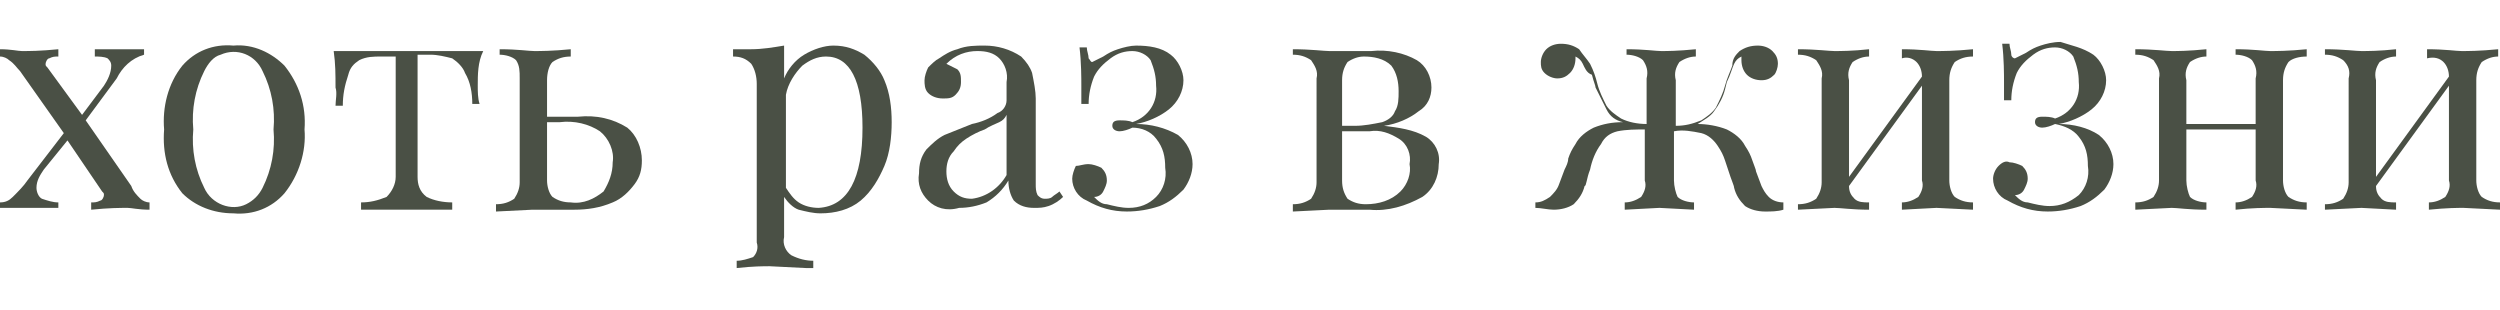
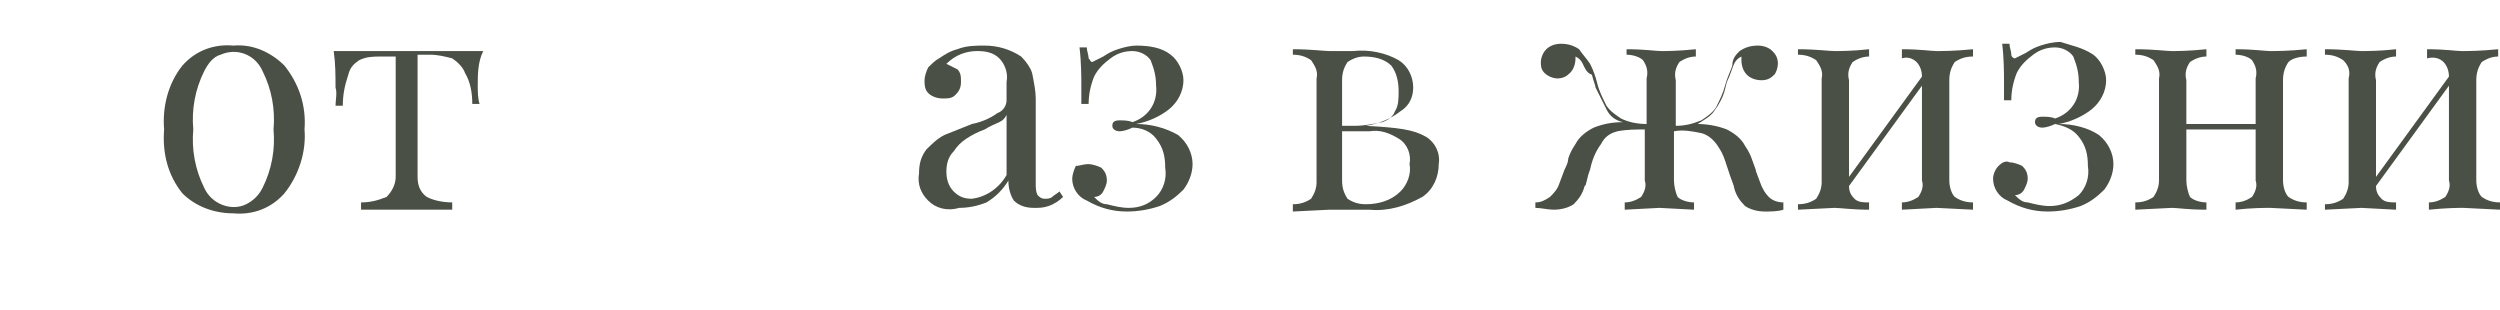
<svg xmlns="http://www.w3.org/2000/svg" id="Layer_1" x="0px" y="0px" viewBox="0 0 137.1 17" style="enable-background:new 0 0 137.1 17;" xml:space="preserve">
  <style type="text/css"> .st0{fill:#4A5045;} </style>
  <title>text-022</title>
-   <path class="st0" d="M7.7,10.9C7.8,11,8,11.1,8.2,11.1v0.4c-0.6,0-1-0.1-1.2-0.1c-0.4,0-1,0-2,0.1v-0.4c0.2,0,0.3,0,0.5-0.1 c0.1,0,0.2-0.2,0.2-0.3c0-0.1,0-0.1-0.1-0.2L3.7,7.7L2.4,9.3C2.2,9.6,2,9.9,2,10.3c0,0.2,0.1,0.5,0.3,0.6c0.3,0.1,0.6,0.2,0.9,0.2 v0.3c-0.6,0-1.2,0-1.9,0c-0.5,0-0.9,0-1.3,0v-0.3c0.3,0,0.5-0.1,0.7-0.3c0.3-0.3,0.6-0.6,0.8-0.9l2-2.6L1.1,3.9 C0.9,3.7,0.8,3.5,0.5,3.3C0.4,3.2,0.2,3.1,0,3.1V2.7c0.6,0,1,0.1,1.2,0.1c0.4,0,1,0,2-0.1v0.4c-0.2,0-0.3,0-0.5,0.1 c-0.1,0-0.2,0.2-0.2,0.3c0,0.1,0,0.1,0.1,0.2l1.9,2.6l1.2-1.6C5.9,4.4,6.1,4,6.1,3.6c0-0.2-0.1-0.3-0.2-0.4C5.7,3.1,5.4,3.1,5.2,3.1 V2.7c0.6,0,1.1,0,1.4,0c0.4,0,0.9,0,1.3,0v0.3C7.2,3.2,6.7,3.7,6.4,4.3L4.7,6.6l2.5,3.6C7.3,10.5,7.5,10.7,7.7,10.9z" />
  <path class="st0" d="M15.6,3.6c0.8,1,1.2,2.2,1.1,3.5c0.1,1.2-0.3,2.5-1.1,3.5c-0.7,0.8-1.7,1.2-2.8,1.1c-1.1,0-2.1-0.4-2.8-1.1 c-0.8-1-1.1-2.2-1-3.5c-0.1-1.2,0.2-2.5,1-3.5c0.7-0.8,1.7-1.2,2.8-1.1C13.9,2.4,14.9,2.9,15.6,3.6z M11.2,3.9 c-0.5,1-0.7,2.1-0.6,3.2c-0.1,1.1,0.1,2.2,0.6,3.2c0.4,0.9,1.5,1.3,2.3,0.9c0.4-0.2,0.7-0.5,0.9-0.9c0.5-1,0.7-2.1,0.6-3.2 c0.1-1.1-0.1-2.2-0.6-3.2C14,3,13,2.6,12.1,3C11.7,3.1,11.4,3.5,11.2,3.9z" />
  <path class="st0" d="M26.2,4.7c0,0.3,0,0.7,0.1,1h-0.4c0-0.6-0.1-1.2-0.4-1.7c-0.1-0.3-0.4-0.6-0.7-0.8C24.4,3.1,24,3,23.6,3h-0.7 v6.7c0,0.4,0.1,0.8,0.5,1.1c0.4,0.2,0.9,0.3,1.4,0.3v0.4h-0.4c-1.1,0-1.8,0-2.1,0s-1,0-2.1,0h-0.4v-0.4c0.5,0,0.9-0.1,1.4-0.3 c0.3-0.3,0.5-0.7,0.5-1.1V3.1h-0.8c-0.4,0-0.8,0-1.2,0.2c-0.3,0.2-0.5,0.4-0.6,0.8c-0.2,0.6-0.3,1.1-0.3,1.7h-0.4c0-0.3,0.1-0.7,0-1 c0-0.7,0-1.3-0.1-2h2.8h1.3h1.3h1.2h1.6C26.2,3.4,26.2,4.1,26.2,4.7z" />
-   <path class="st0" d="M34.4,7c0.5,0.4,0.8,1.1,0.8,1.8c0,0.5-0.1,0.9-0.4,1.3c-0.3,0.4-0.7,0.8-1.2,1c-0.7,0.3-1.4,0.4-2.1,0.4h-1 h-1.3l-2,0.1v-0.4c0.4,0,0.7-0.1,1-0.3c0.2-0.3,0.3-0.6,0.3-0.9V4.3c0-0.4,0-0.7-0.2-1c-0.2-0.2-0.6-0.3-0.9-0.3V2.7 c1,0,1.6,0.1,1.9,0.1s1,0,2-0.1v0.4c-0.4,0-0.7,0.1-1,0.3C30.1,3.6,30,4,30,4.4v2h1.7C32.7,6.3,33.6,6.5,34.4,7z M33.1,10.5 c0.3-0.5,0.5-1,0.5-1.6c0.1-0.6-0.2-1.3-0.7-1.7c-0.6-0.4-1.4-0.6-2.2-0.5h-0.7v3.2c0,0.3,0.1,0.7,0.3,0.9c0.3,0.2,0.6,0.3,1,0.3 C32,11.2,32.6,10.9,33.1,10.5z" />
-   <path class="st0" d="M47.4,3c0.5,0.4,0.9,0.9,1.1,1.4c0.3,0.7,0.4,1.5,0.4,2.3c0,0.8-0.1,1.7-0.4,2.4c-0.3,0.7-0.7,1.4-1.3,1.9 c-0.6,0.5-1.4,0.7-2.2,0.7c-0.4,0-0.8-0.1-1.2-0.2c-0.3-0.1-0.6-0.4-0.8-0.7V13c-0.1,0.4,0.1,0.8,0.4,1c0.4,0.2,0.8,0.3,1.2,0.3v0.4 h-0.4l-2-0.1c-0.3,0-0.9,0-1.8,0.1v-0.4c0.3,0,0.6-0.1,0.9-0.2c0.2-0.2,0.3-0.5,0.2-0.8V4.6c0-0.4-0.1-0.8-0.3-1.1 c-0.3-0.3-0.6-0.4-1-0.4V2.7c0.3,0,0.7,0,1,0c0.6,0,1.2-0.1,1.8-0.2v1.8c0.2-0.5,0.6-1,1.1-1.3c0.5-0.3,1.1-0.5,1.6-0.5 C46.4,2.5,46.9,2.7,47.4,3z M47.3,7c0-2.6-0.7-3.9-2-3.9c-0.5,0-0.9,0.2-1.3,0.5c-0.4,0.4-0.8,1-0.9,1.6v5.1 c0.2,0.3,0.4,0.6,0.7,0.8c0.3,0.2,0.7,0.3,1.1,0.3C46.5,11.3,47.3,9.8,47.3,7L47.3,7z" />
  <path class="st0" d="M50.9,11c-0.4-0.4-0.6-0.9-0.5-1.5c0-0.5,0.1-0.9,0.4-1.3c0.3-0.3,0.6-0.6,1-0.8c0.5-0.2,1-0.4,1.5-0.6 c0.5-0.1,1-0.3,1.4-0.6c0.3-0.1,0.5-0.4,0.5-0.7v-1c0.1-0.5-0.1-1-0.4-1.3c-0.3-0.3-0.7-0.4-1.2-0.4C53,2.8,52.4,3,51.9,3.5 c0.2,0.1,0.4,0.2,0.6,0.3c0.2,0.2,0.2,0.4,0.2,0.7c0,0.3-0.1,0.5-0.3,0.7c-0.2,0.2-0.4,0.2-0.7,0.2c-0.3,0-0.6-0.1-0.8-0.3 c-0.2-0.2-0.2-0.5-0.2-0.7c0-0.2,0.1-0.5,0.2-0.7c0.2-0.2,0.4-0.4,0.6-0.5c0.3-0.2,0.6-0.4,1-0.5C53,2.5,53.5,2.5,54,2.5 c0.7,0,1.4,0.2,2,0.6c0.3,0.3,0.5,0.6,0.6,0.9c0.1,0.5,0.2,1,0.2,1.4v4.7c0,0.2,0,0.4,0.1,0.6c0.1,0.1,0.2,0.2,0.4,0.2 c0.1,0,0.3,0,0.4-0.1c0.1-0.1,0.3-0.2,0.4-0.3l0.2,0.3c-0.2,0.2-0.5,0.4-0.8,0.5c-0.3,0.1-0.5,0.1-0.8,0.1c-0.4,0-0.8-0.1-1.1-0.4 c-0.2-0.3-0.3-0.7-0.3-1.1c-0.3,0.5-0.7,0.9-1.2,1.2c-0.5,0.2-1,0.3-1.5,0.3C51.9,11.6,51.3,11.4,50.9,11z M55.2,9.6V6.3 c-0.1,0.2-0.2,0.3-0.4,0.4c-0.2,0.1-0.5,0.2-0.8,0.4c-0.3,0.1-0.7,0.3-1,0.5c-0.3,0.2-0.5,0.4-0.7,0.7C52,8.6,51.9,9,51.9,9.4 c0,0.4,0.1,0.8,0.4,1.1c0.3,0.3,0.6,0.4,1,0.4C54.1,10.8,54.8,10.3,55.2,9.6L55.2,9.6z" />
  <path class="st0" d="M64.2,3c0.4,0.3,0.7,0.9,0.7,1.4c0,0.6-0.3,1.2-0.8,1.6c-0.5,0.4-1.2,0.7-1.8,0.8c0.8,0,1.6,0.2,2.3,0.6 c0.5,0.4,0.8,1,0.8,1.6c0,0.5-0.2,1-0.5,1.4c-0.4,0.4-0.8,0.7-1.3,0.9c-0.6,0.2-1.2,0.3-1.8,0.3c-0.8,0-1.5-0.2-2.2-0.6 c-0.5-0.2-0.8-0.7-0.8-1.2c0-0.2,0.1-0.5,0.2-0.7C59.2,9.1,59.4,9,59.7,9c0.2,0,0.5,0.1,0.7,0.2c0.2,0.2,0.3,0.4,0.3,0.7 c0,0.2-0.1,0.4-0.2,0.6c-0.1,0.2-0.3,0.3-0.5,0.3c0.2,0.2,0.4,0.4,0.7,0.4c0.4,0.1,0.8,0.2,1.2,0.2c0.6,0,1.1-0.2,1.5-0.6 c0.4-0.4,0.6-1,0.5-1.6c0-0.6-0.1-1.1-0.5-1.6C63.1,7.2,62.6,7,62.1,7c-0.2,0.1-0.5,0.2-0.7,0.2c-0.2,0-0.4-0.1-0.4-0.3 s0.1-0.3,0.4-0.3c0.2,0,0.5,0,0.7,0.1c0.9-0.3,1.4-1.1,1.3-2c0-0.5-0.1-0.9-0.3-1.4c-0.2-0.3-0.6-0.5-1-0.5c-0.4,0-0.8,0.1-1.2,0.4 c-0.4,0.3-0.7,0.6-0.9,1c-0.2,0.5-0.3,1-0.3,1.5h-0.4c0-0.2,0-0.6,0-1s0-1.3-0.1-2.1h0.4c0,0.2,0.1,0.4,0.1,0.6 c0.1,0.1,0.1,0.2,0.2,0.2c0.2-0.1,0.4-0.2,0.6-0.3c0.3-0.2,0.5-0.3,0.8-0.4c0.3-0.1,0.7-0.2,1-0.2C63,2.5,63.7,2.6,64.2,3z" />
-   <path class="st0" d="M78.2,7.5c0.5,0.3,0.8,0.9,0.7,1.5c0,0.7-0.3,1.4-0.9,1.8c-0.9,0.5-1.9,0.8-2.9,0.7h-1h-1.2l-2,0.1v-0.4 c0.4,0,0.7-0.1,1-0.3c0.2-0.3,0.3-0.6,0.3-0.9V4.3c0.1-0.4-0.1-0.7-0.3-1c-0.3-0.2-0.6-0.3-1-0.3V2.7c1,0,1.7,0.1,2,0.1s0.7,0,1.3,0 h1c0.9-0.1,1.8,0.1,2.5,0.5c0.5,0.3,0.8,0.9,0.8,1.5c0,0.5-0.2,1-0.7,1.3c-0.5,0.4-1.2,0.7-1.9,0.8C76.7,7,77.5,7.1,78.2,7.5z M73.9,3.4c-0.2,0.3-0.3,0.6-0.3,1v2.5h0.7c0.5,0,1-0.1,1.5-0.2c0.3-0.1,0.6-0.3,0.7-0.6c0.2-0.3,0.2-0.7,0.2-1.1 c0-0.5-0.1-1-0.4-1.4c-0.4-0.4-1-0.5-1.5-0.5C74.5,3.1,74.2,3.2,73.9,3.4z M76.8,10.5c0.4-0.4,0.6-1,0.5-1.5 c0.1-0.5-0.1-1.1-0.6-1.4c-0.5-0.3-1-0.5-1.6-0.4h-1.5v2.7c0,0.4,0.1,0.7,0.3,1c0.3,0.2,0.6,0.3,1,0.3C75.6,11.2,76.3,11,76.8,10.5z " />
+   <path class="st0" d="M78.2,7.5c0.5,0.3,0.8,0.9,0.7,1.5c0,0.7-0.3,1.4-0.9,1.8c-0.9,0.5-1.9,0.8-2.9,0.7h-1h-1.2l-2,0.1v-0.4 c0.4,0,0.7-0.1,1-0.3c0.2-0.3,0.3-0.6,0.3-0.9V4.3c0.1-0.4-0.1-0.7-0.3-1c-0.3-0.2-0.6-0.3-1-0.3V2.7c1,0,1.7,0.1,2,0.1s0.7,0,1.3,0 c0.9-0.1,1.8,0.1,2.5,0.5c0.5,0.3,0.8,0.9,0.8,1.5c0,0.5-0.2,1-0.7,1.3c-0.5,0.4-1.2,0.7-1.9,0.8C76.7,7,77.5,7.1,78.2,7.5z M73.9,3.4c-0.2,0.3-0.3,0.6-0.3,1v2.5h0.7c0.5,0,1-0.1,1.5-0.2c0.3-0.1,0.6-0.3,0.7-0.6c0.2-0.3,0.2-0.7,0.2-1.1 c0-0.5-0.1-1-0.4-1.4c-0.4-0.4-1-0.5-1.5-0.5C74.5,3.1,74.2,3.2,73.9,3.4z M76.8,10.5c0.4-0.4,0.6-1,0.5-1.5 c0.1-0.5-0.1-1.1-0.6-1.4c-0.5-0.3-1-0.5-1.6-0.4h-1.5v2.7c0,0.4,0.1,0.7,0.3,1c0.3,0.2,0.6,0.3,1,0.3C75.6,11.2,76.3,11,76.8,10.5z " />
  <path class="st0" d="M97,10.8c0.2,0.2,0.5,0.3,0.8,0.3v0.4c-0.3,0.1-0.7,0.1-1,0.1c-0.4,0-0.8-0.1-1.1-0.3c-0.3-0.3-0.5-0.6-0.6-1 c0-0.1-0.1-0.3-0.2-0.6c-0.1-0.3-0.2-0.6-0.3-0.9c-0.1-0.3-0.2-0.5-0.4-0.8c-0.2-0.3-0.5-0.6-0.9-0.7c-0.5-0.1-1-0.2-1.5-0.1v2.7 c0,0.3,0.1,0.7,0.2,0.9c0.2,0.2,0.6,0.3,0.9,0.3v0.4L91,11.4l-1.9,0.1v-0.4c0.3,0,0.6-0.1,0.9-0.3c0.2-0.3,0.3-0.6,0.2-0.9V7.1 c-0.5,0-1,0-1.5,0.1c-0.4,0.1-0.7,0.3-0.9,0.7c-0.3,0.4-0.5,0.9-0.6,1.4c-0.2,0.5-0.2,0.9-0.3,0.9c-0.1,0.4-0.3,0.7-0.6,1 c-0.3,0.2-0.7,0.3-1.1,0.3c-0.3,0-0.7-0.1-1-0.1v-0.3c0.3,0,0.5-0.1,0.8-0.3c0.2-0.2,0.4-0.4,0.5-0.7l0.3-0.8 c0.1-0.2,0.2-0.4,0.2-0.6c0.1-0.3,0.2-0.5,0.4-0.8c0.2-0.4,0.6-0.7,1-0.9c0.5-0.2,1-0.3,1.6-0.3c-0.4-0.1-0.7-0.3-0.9-0.7 c-0.2-0.4-0.4-0.8-0.6-1.2c0-0.1-0.1-0.3-0.2-0.7C87,4,86.9,3.7,86.8,3.5c-0.1-0.2-0.2-0.3-0.4-0.4v0.1c0,0.3-0.1,0.6-0.3,0.8 c-0.2,0.2-0.4,0.3-0.7,0.3c-0.2,0-0.5-0.1-0.7-0.3c-0.2-0.2-0.2-0.4-0.2-0.6c0-0.2,0.1-0.5,0.3-0.7c0.2-0.2,0.5-0.3,0.8-0.3 c0.4,0,0.7,0.1,1,0.3C86.8,3,87,3.2,87.2,3.5c0.2,0.4,0.3,0.7,0.4,1.1c0.1,0.4,0.3,0.8,0.5,1.2c0.2,0.3,0.5,0.5,0.8,0.7 c0.4,0.2,0.9,0.3,1.4,0.3V4.3c0.1-0.4,0-0.7-0.2-1c-0.2-0.2-0.6-0.3-0.9-0.3V2.7c1,0,1.6,0.1,1.9,0.1s0.9,0,1.9-0.1v0.4 c-0.3,0-0.6,0.1-0.9,0.3c-0.2,0.3-0.3,0.6-0.2,1v2.5c0.5,0,0.9-0.1,1.4-0.3c0.3-0.2,0.6-0.4,0.8-0.7c0.2-0.4,0.4-0.8,0.5-1.2 c0.1-0.4,0.3-0.8,0.4-1.1C95,3.2,95.2,3,95.4,2.8c0.3-0.2,0.6-0.3,1-0.3c0.3,0,0.6,0.1,0.8,0.3c0.2,0.2,0.3,0.4,0.3,0.7 c0,0.2-0.1,0.5-0.2,0.6c-0.2,0.2-0.4,0.3-0.7,0.3c-0.3,0-0.6-0.1-0.8-0.3c-0.2-0.2-0.3-0.5-0.3-0.8V3.1c-0.2,0.1-0.3,0.2-0.4,0.4 c-0.1,0.2-0.2,0.6-0.4,1l-0.1,0.4c-0.1,0.4-0.3,0.8-0.6,1.2c-0.2,0.3-0.6,0.5-0.9,0.7c0.5,0,1.1,0.1,1.6,0.3c0.4,0.2,0.8,0.5,1,0.9 c0.2,0.3,0.3,0.5,0.4,0.8c0.1,0.3,0.2,0.5,0.2,0.6l0.3,0.8C96.7,10.4,96.8,10.6,97,10.8z" />
  <path class="st0" d="M107.2,3.4c-0.2,0.3-0.3,0.6-0.3,1v5.5c0,0.3,0.1,0.7,0.3,0.9c0.3,0.2,0.6,0.3,1,0.3v0.4l-2-0.1l-1.9,0.1v-0.4 c0.3,0,0.6-0.1,0.9-0.3c0.2-0.3,0.3-0.6,0.2-0.9V4.7l-4,5.5c0,0.3,0.1,0.5,0.3,0.7c0.2,0.2,0.5,0.2,0.8,0.2v0.4 c-0.9,0-1.6-0.1-1.9-0.1l-2,0.1v-0.3c0.4,0,0.7-0.1,1-0.3c0.2-0.3,0.3-0.6,0.3-0.9V4.3c0.1-0.4-0.1-0.7-0.3-1 c-0.3-0.2-0.6-0.3-1-0.3V2.7c1,0,1.7,0.1,2,0.1s1,0,1.9-0.1v0.4c-0.3,0-0.6,0.1-0.9,0.3c-0.2,0.3-0.3,0.6-0.2,1v5.3l4-5.5 c0-0.3-0.1-0.6-0.3-0.8c-0.2-0.2-0.5-0.3-0.8-0.2V2.7c1,0,1.6,0.1,1.9,0.1s1,0,2-0.1v0.4C107.8,3.1,107.5,3.2,107.2,3.4z" />
  <path class="st0" d="M114.8,3c0.4,0.3,0.7,0.9,0.7,1.4c0,0.6-0.3,1.2-0.8,1.6c-0.5,0.4-1.2,0.7-1.8,0.8c0.8,0,1.6,0.2,2.2,0.6 c0.5,0.4,0.8,1,0.8,1.6c0,0.5-0.2,1-0.5,1.4c-0.4,0.4-0.8,0.7-1.3,0.9c-0.6,0.2-1.2,0.3-1.8,0.3c-0.8,0-1.5-0.2-2.2-0.6 c-0.5-0.2-0.8-0.7-0.8-1.2c0-0.2,0.1-0.5,0.3-0.7c0.2-0.2,0.4-0.3,0.6-0.2c0.2,0,0.5,0.1,0.7,0.2c0.2,0.2,0.3,0.4,0.3,0.7 c0,0.2-0.1,0.4-0.2,0.6c-0.1,0.2-0.3,0.3-0.5,0.3c0.2,0.2,0.4,0.4,0.7,0.4c0.4,0.1,0.8,0.2,1.2,0.2c0.6,0,1.1-0.2,1.6-0.6 c0.4-0.4,0.6-1,0.5-1.6c0-0.6-0.1-1.1-0.5-1.6c-0.3-0.4-0.8-0.6-1.3-0.7c-0.2,0.1-0.5,0.2-0.7,0.2c-0.2,0-0.4-0.1-0.4-0.3 s0.1-0.3,0.4-0.3c0.2,0,0.5,0,0.7,0.1c0.9-0.3,1.4-1.1,1.3-2c0-0.5-0.1-0.9-0.3-1.4c-0.2-0.3-0.6-0.5-1-0.5c-0.4,0-0.8,0.1-1.2,0.4 c-0.4,0.3-0.7,0.6-0.9,1c-0.2,0.5-0.3,1-0.3,1.5h-0.4c0-0.2,0-0.6,0-1s0-1.3-0.1-2.1h0.4c0,0.2,0.1,0.4,0.1,0.6 c0,0.1,0.1,0.2,0.2,0.2c0.2-0.1,0.4-0.2,0.6-0.3c0.3-0.2,0.5-0.3,0.8-0.4c0.3-0.1,0.7-0.2,1.1-0.2C113.6,2.5,114.2,2.6,114.8,3z" />
  <path class="st0" d="M125.5,3.4c-0.2,0.3-0.3,0.6-0.3,1v5.5c0,0.3,0.1,0.7,0.3,0.9c0.3,0.2,0.6,0.3,1,0.3v0.4l-2-0.1 c-0.3,0-1,0-1.9,0.1v-0.4c0.3,0,0.6-0.1,0.9-0.3c0.2-0.3,0.3-0.6,0.2-0.9V7.1h-3.8v2.8c0,0.3,0.1,0.7,0.2,0.9 c0.2,0.2,0.6,0.3,0.9,0.3v0.4c-1,0-1.6-0.1-1.9-0.1l-2,0.1v-0.4c0.4,0,0.7-0.1,1-0.3c0.2-0.3,0.3-0.6,0.3-0.9V4.3 c0.1-0.4-0.1-0.7-0.3-1c-0.3-0.2-0.6-0.3-1-0.3V2.7c1,0,1.7,0.1,2,0.1s0.9,0,1.9-0.1v0.4c-0.3,0-0.6,0.1-0.9,0.3 c-0.2,0.3-0.3,0.6-0.2,1v2.4h3.8V4.3c0.1-0.4,0-0.7-0.2-1c-0.2-0.2-0.6-0.3-0.9-0.3V2.7c1,0,1.6,0.1,1.9,0.1s1,0,2-0.1v0.4 C126.1,3.1,125.7,3.2,125.5,3.4z" />
  <path class="st0" d="M136.1,3.4c-0.2,0.3-0.3,0.6-0.3,1v5.5c0,0.3,0.1,0.7,0.3,0.9c0.3,0.2,0.6,0.3,1,0.3v0.4l-2-0.1 c-0.3,0-0.9,0-1.9,0.1v-0.4c0.3,0,0.6-0.1,0.9-0.3c0.2-0.3,0.3-0.6,0.2-0.9V4.7l-4,5.5c0,0.3,0.1,0.5,0.3,0.7 c0.2,0.2,0.5,0.2,0.8,0.2v0.4l-1.9-0.1l-2,0.1v-0.3c0.4,0,0.7-0.1,1-0.3c0.2-0.3,0.3-0.6,0.3-0.9V4.3c0.1-0.4,0-0.7-0.3-1 c-0.3-0.2-0.6-0.3-1-0.3V2.7c1,0,1.7,0.1,2,0.1s1,0,1.9-0.1v0.4c-0.3,0-0.6,0.1-0.9,0.3c-0.2,0.3-0.3,0.6-0.2,1v5.3l4-5.5 c0-0.3-0.1-0.6-0.3-0.8c-0.2-0.2-0.5-0.3-0.9-0.2V2.7c1,0,1.6,0.1,1.9,0.1s1,0,2-0.1v0.4C136.7,3.1,136.4,3.2,136.1,3.4z" />
</svg>